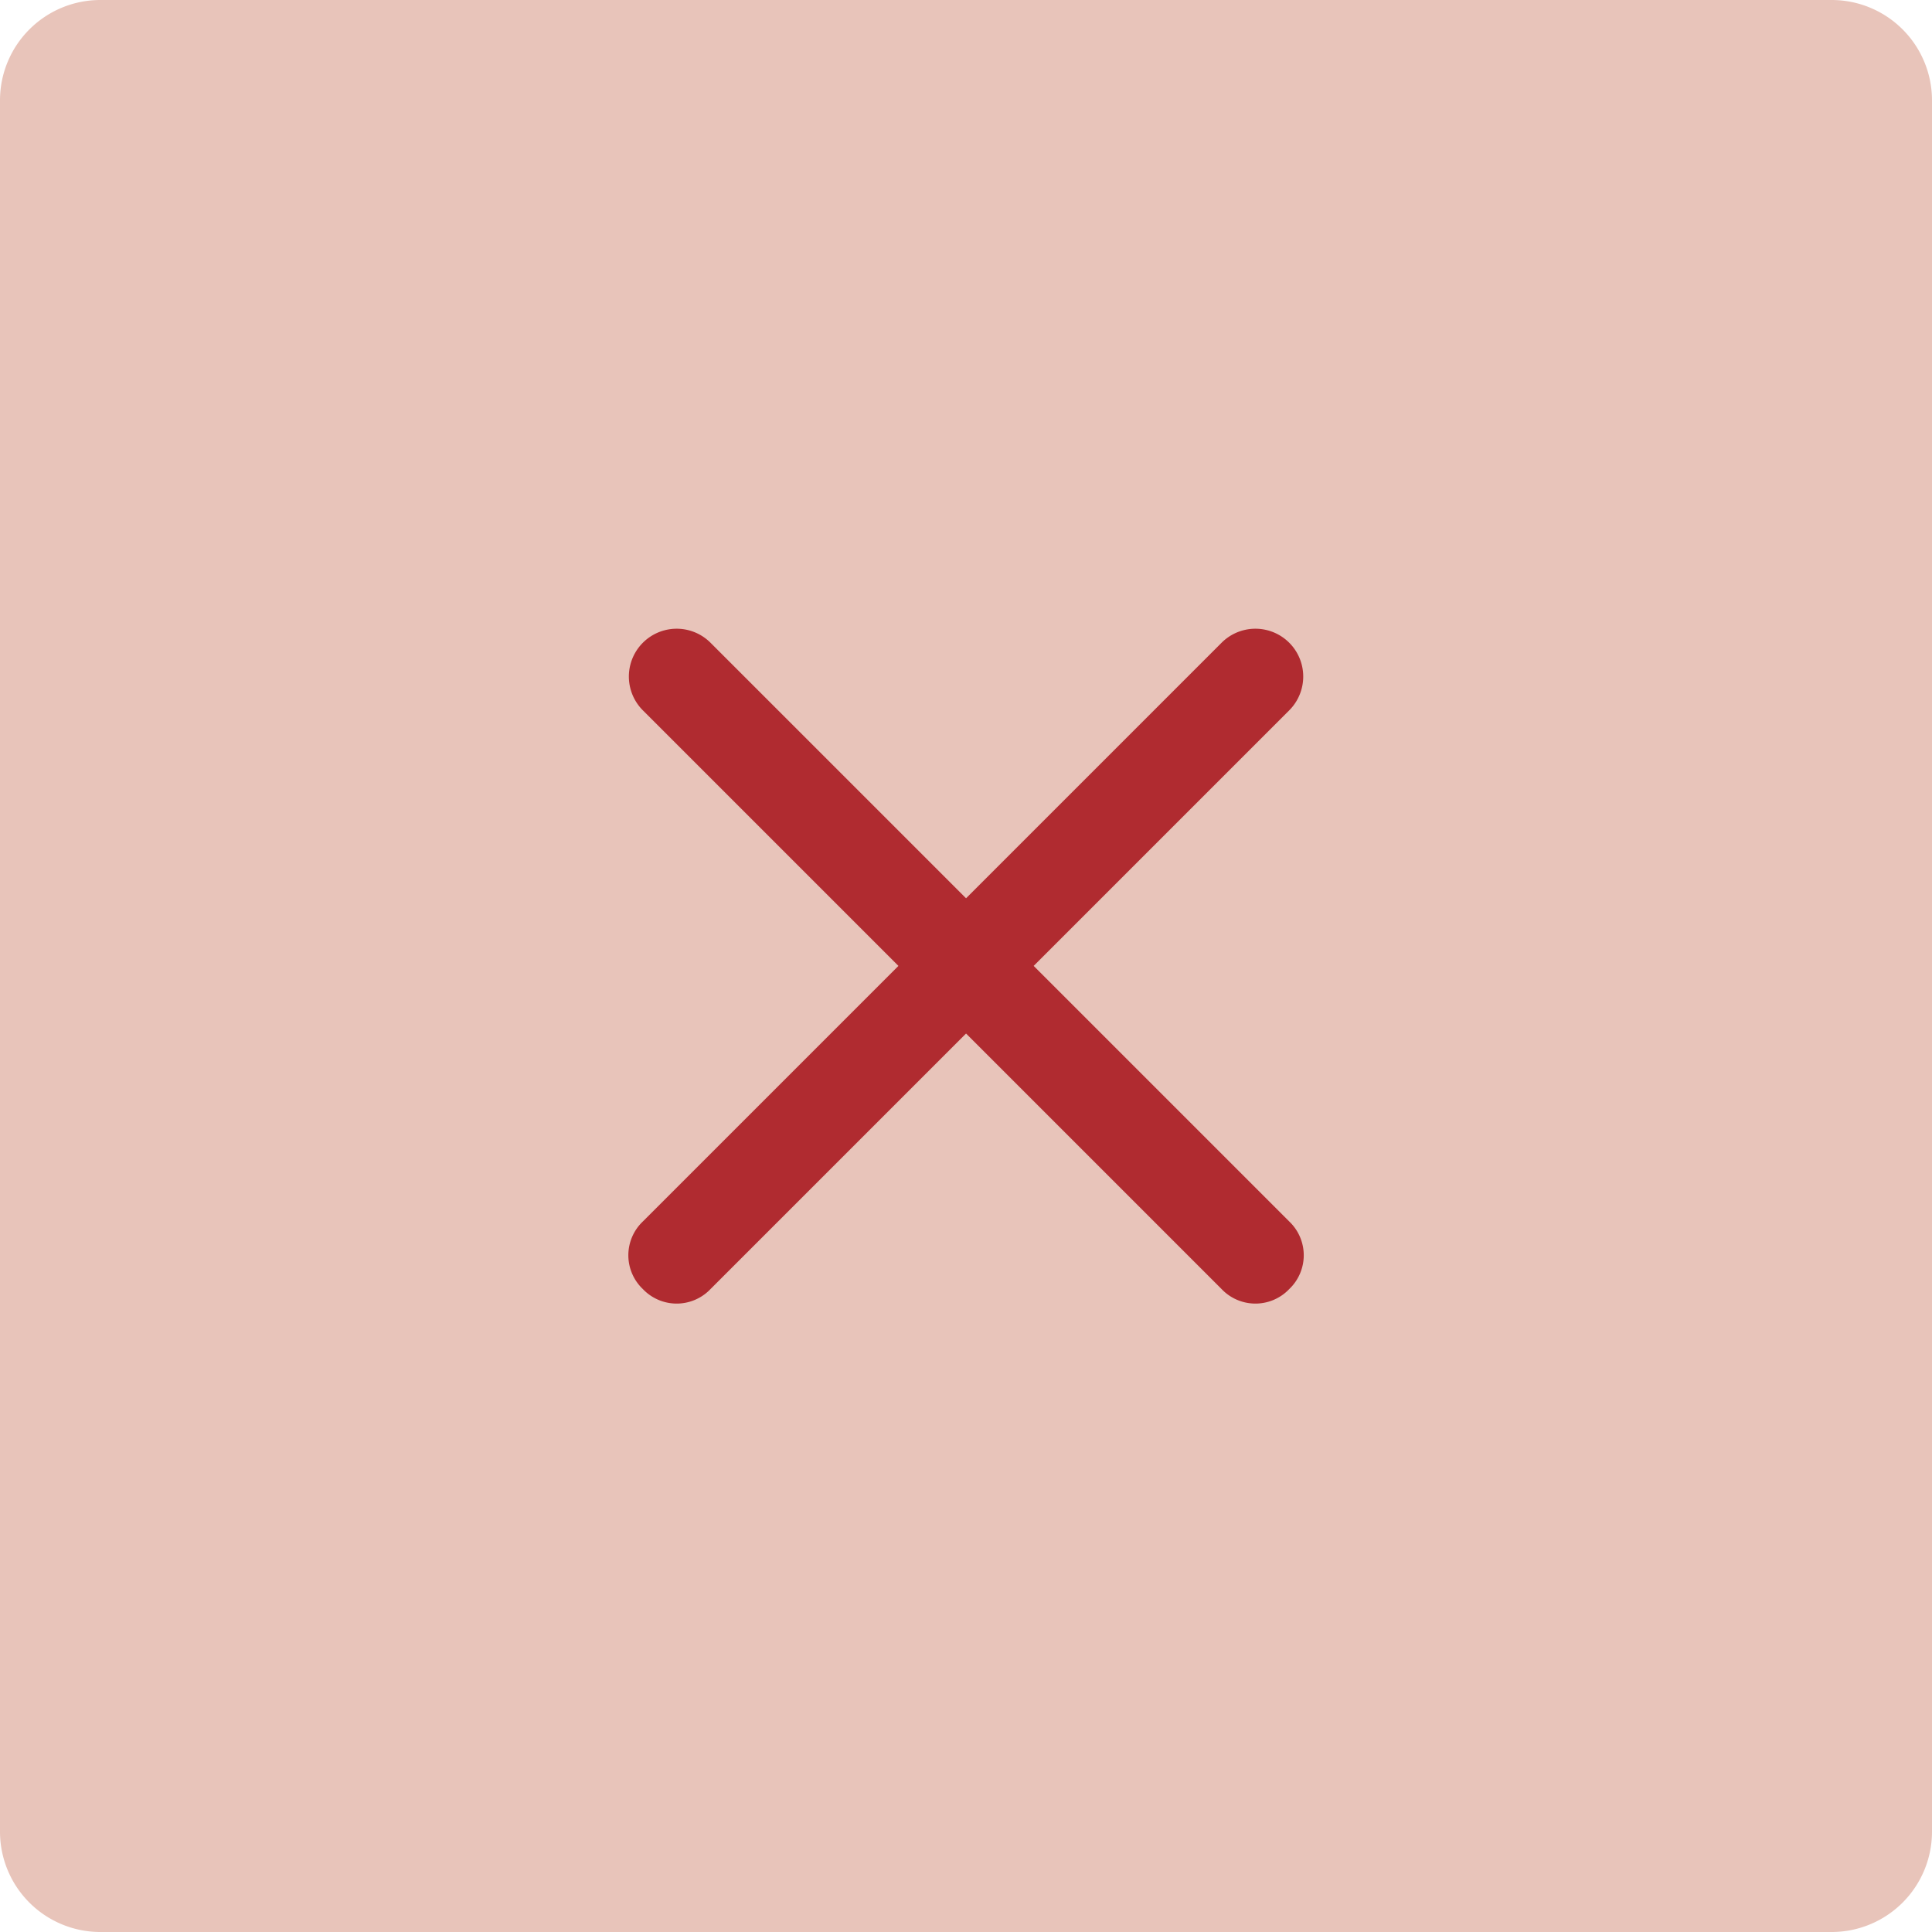
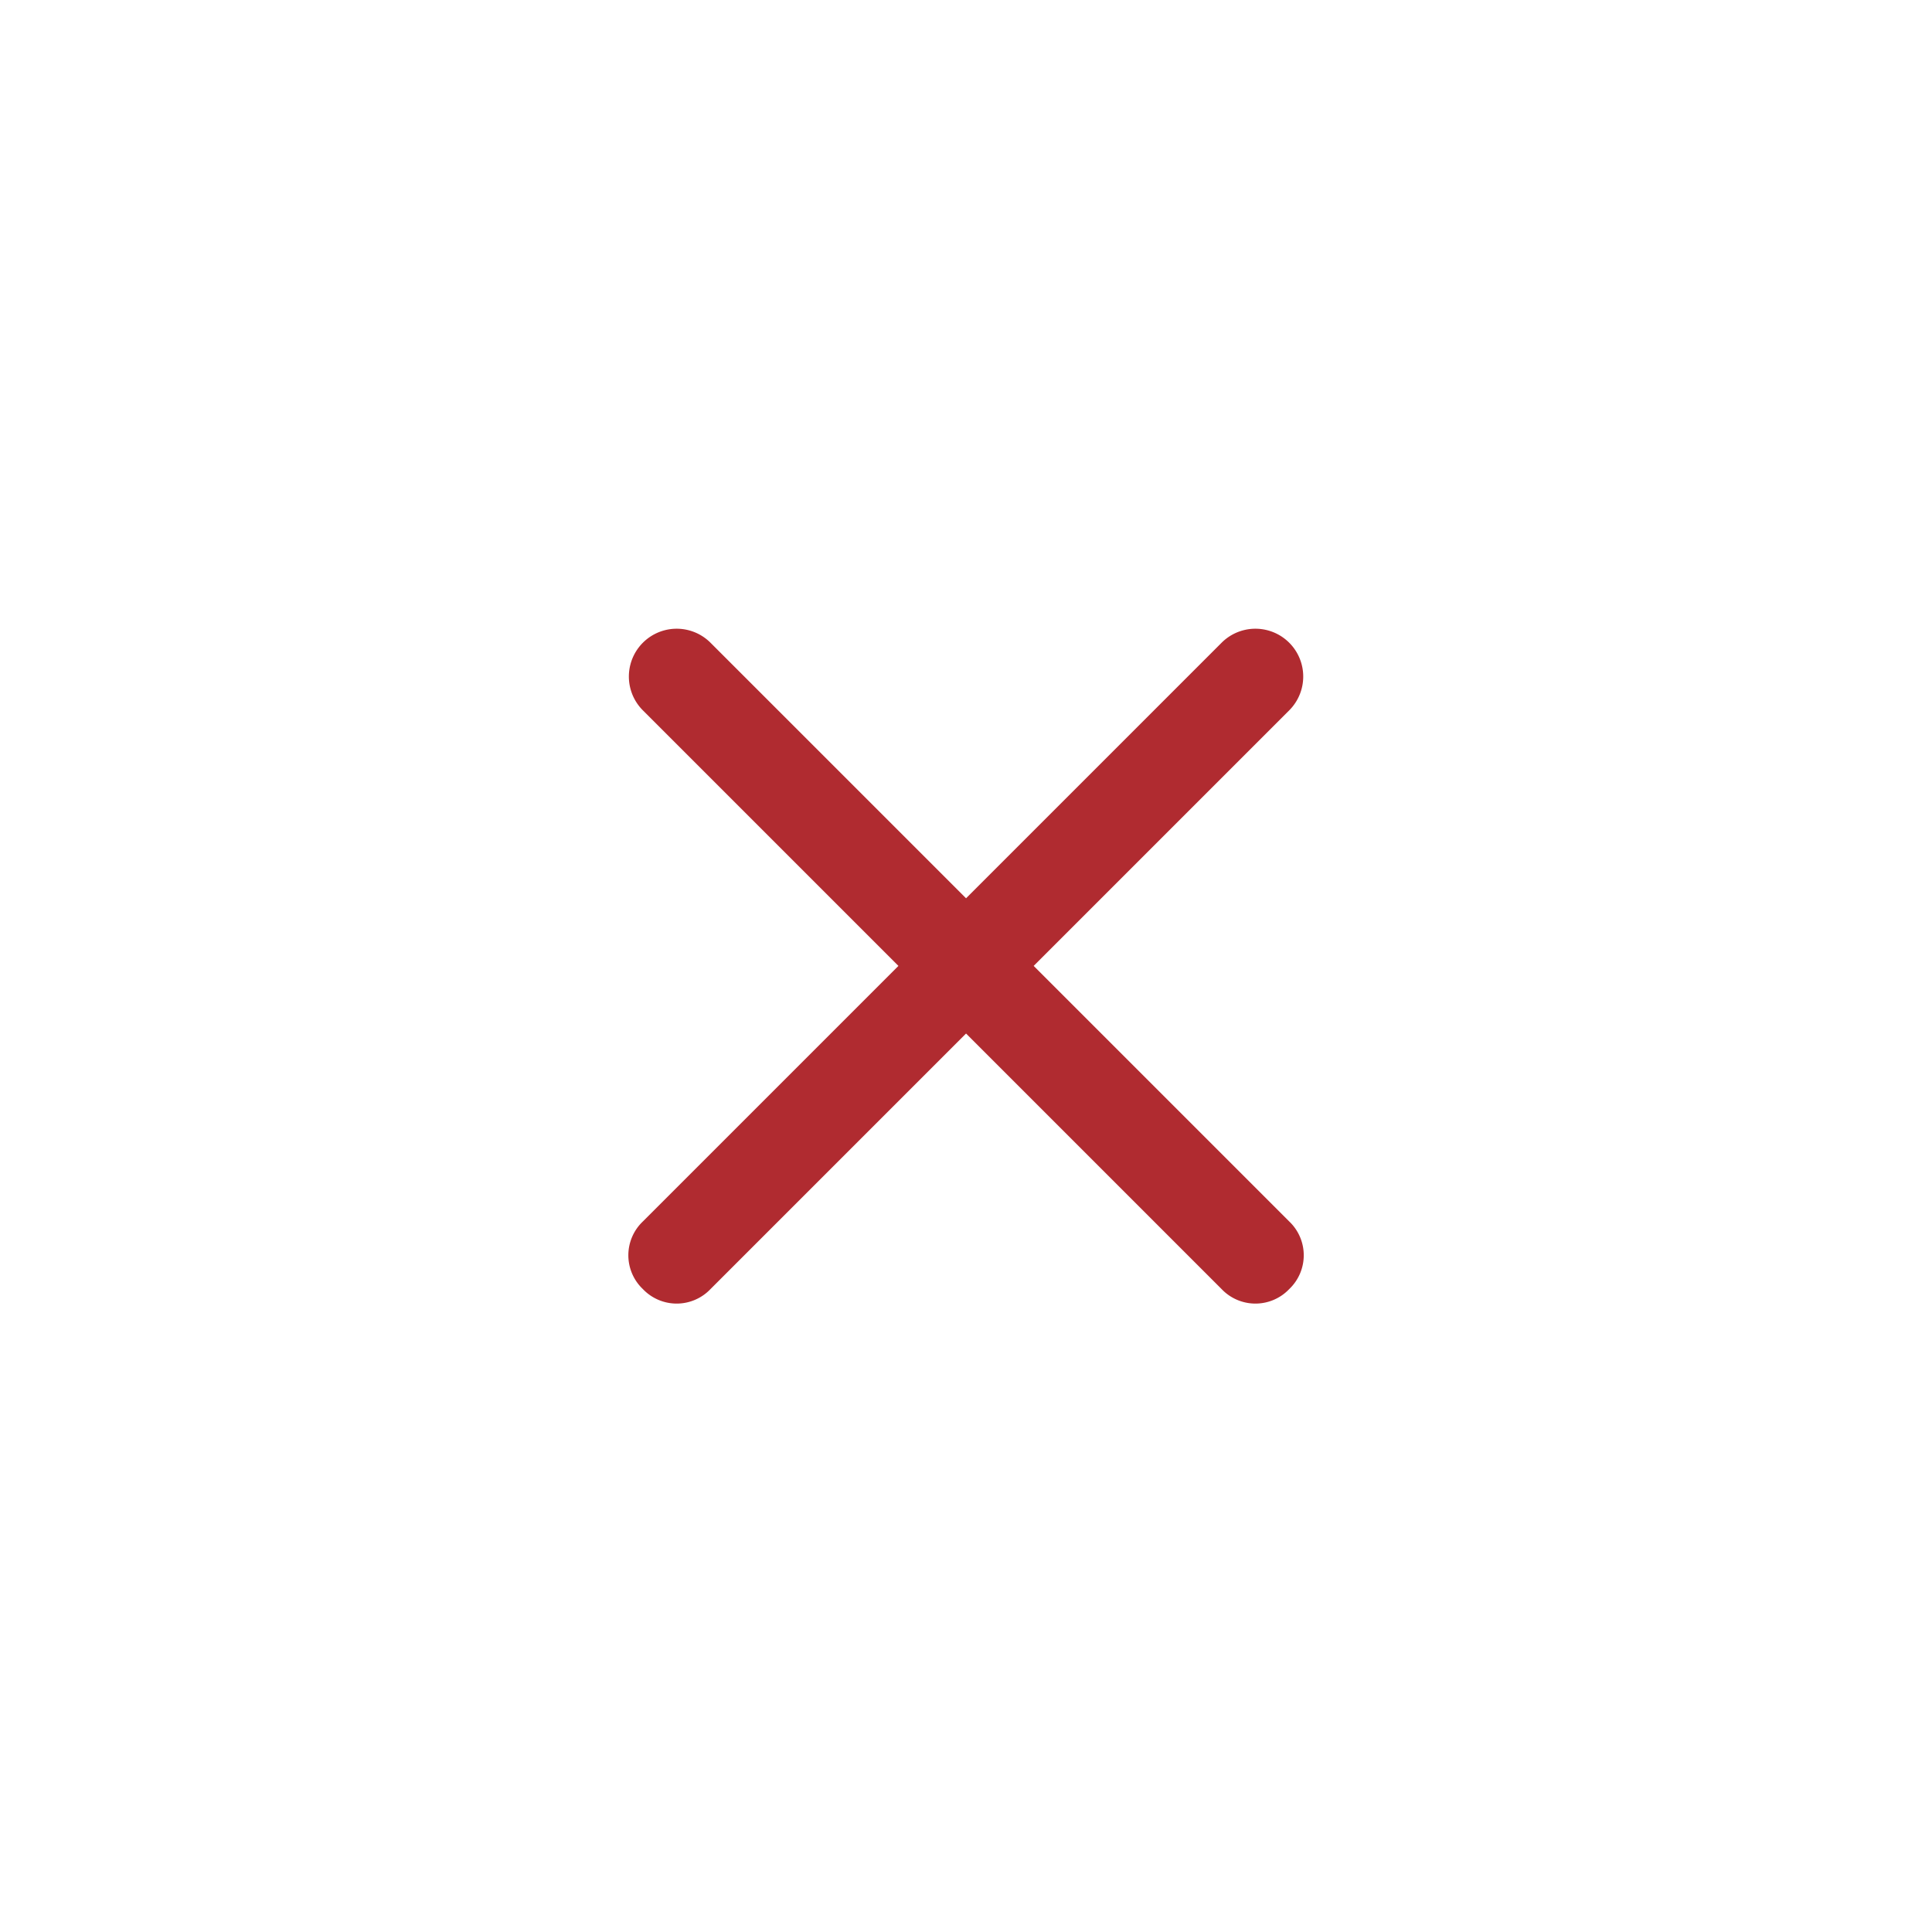
<svg xmlns="http://www.w3.org/2000/svg" id="Group_375" data-name="Group 375" width="40" height="40" viewBox="0 0 40 40">
  <defs>
    <clipPath id="clip-path">
      <rect id="Rectangle_215" data-name="Rectangle 215" width="40" height="40" fill="none" />
    </clipPath>
  </defs>
  <g id="Group_374" data-name="Group 374" clip-path="url(#clip-path)">
-     <path id="Path_1730" data-name="Path 1730" d="M2.078,0H37.922A2.078,2.078,0,0,1,40,2.078V37.922A2.078,2.078,0,0,1,37.922,40H2.078A2.078,2.078,0,0,1,0,37.922V2.078A2.078,2.078,0,0,1,2.078,0" fill="#e8c4ba" />
    <path id="Path_1731" data-name="Path 1731" d="M25.346,38.725a.966.966,0,0,0,1.4,0l5.291-5.291,5.291,5.291a.966.966,0,0,0,1.4,0,.965.965,0,0,0,0-1.4l-5.291-5.291,5.291-5.291a.988.988,0,0,0-1.4-1.4l-5.291,5.291-5.291-5.291a.988.988,0,1,0-1.4,1.4l5.291,5.291-5.291,5.291a.965.965,0,0,0,0,1.4Z" transform="translate(-12.036 -12.036)" fill="#b02b30" />
  </g>
</svg>